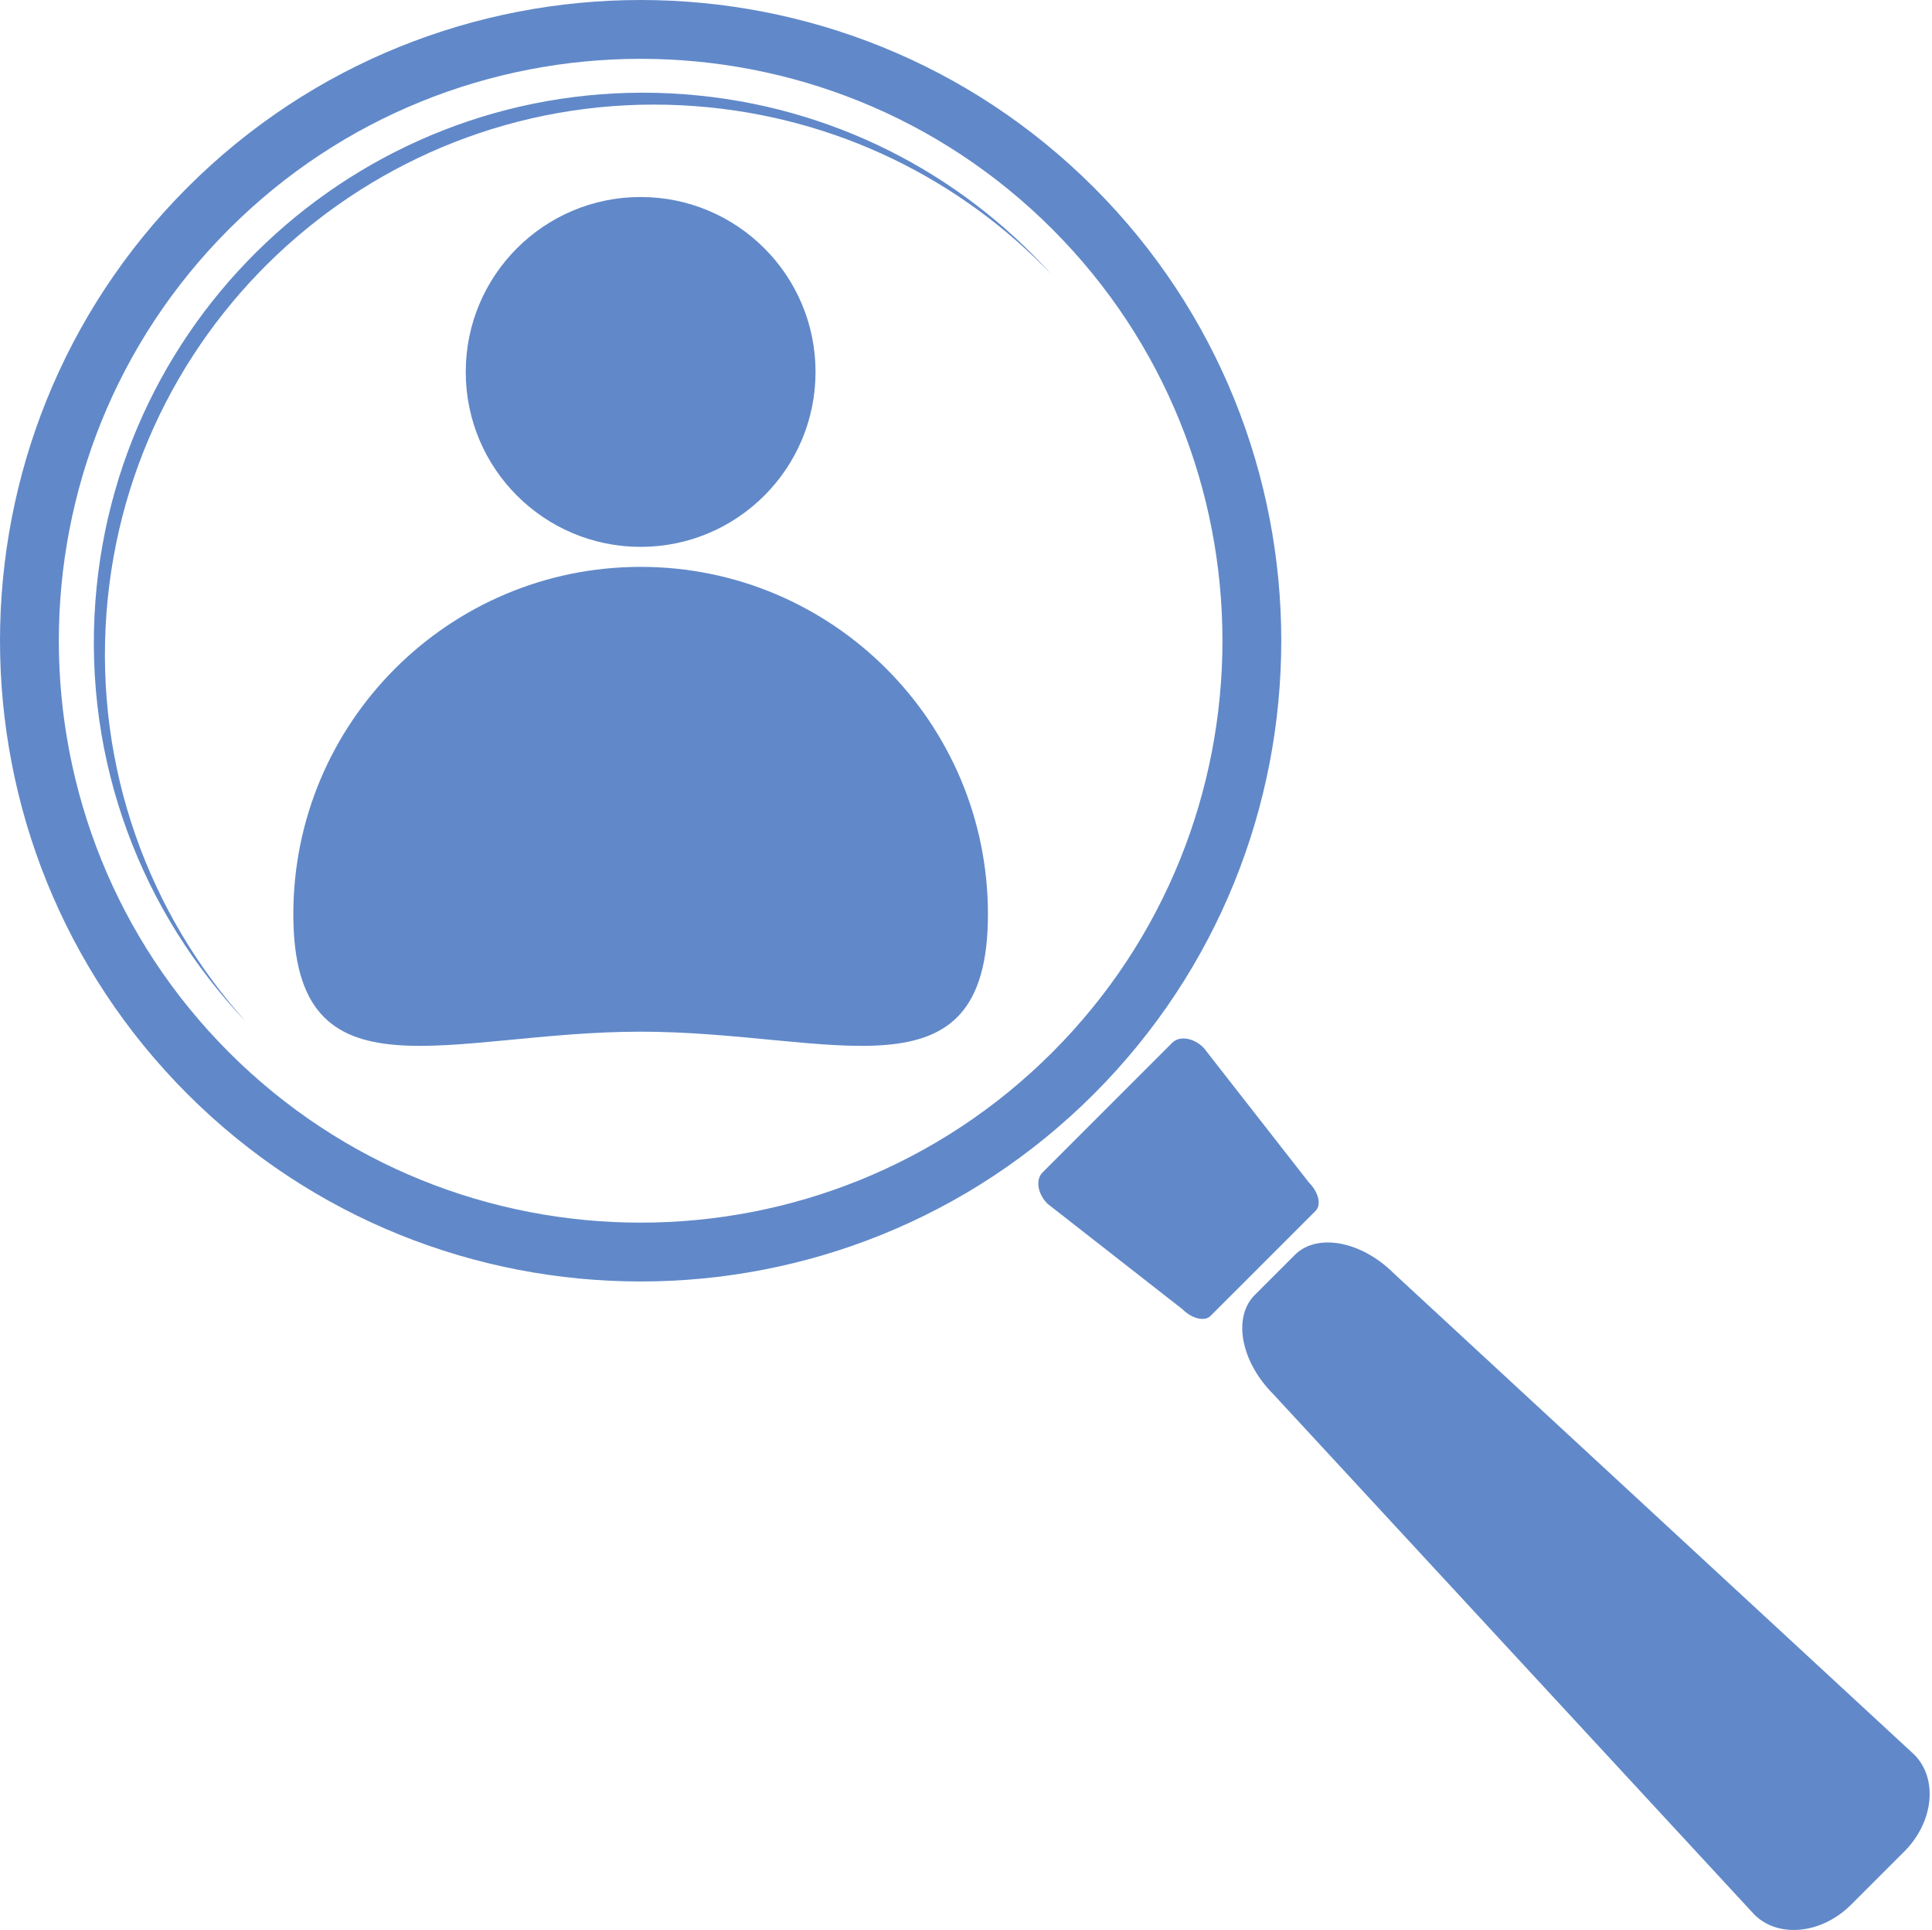
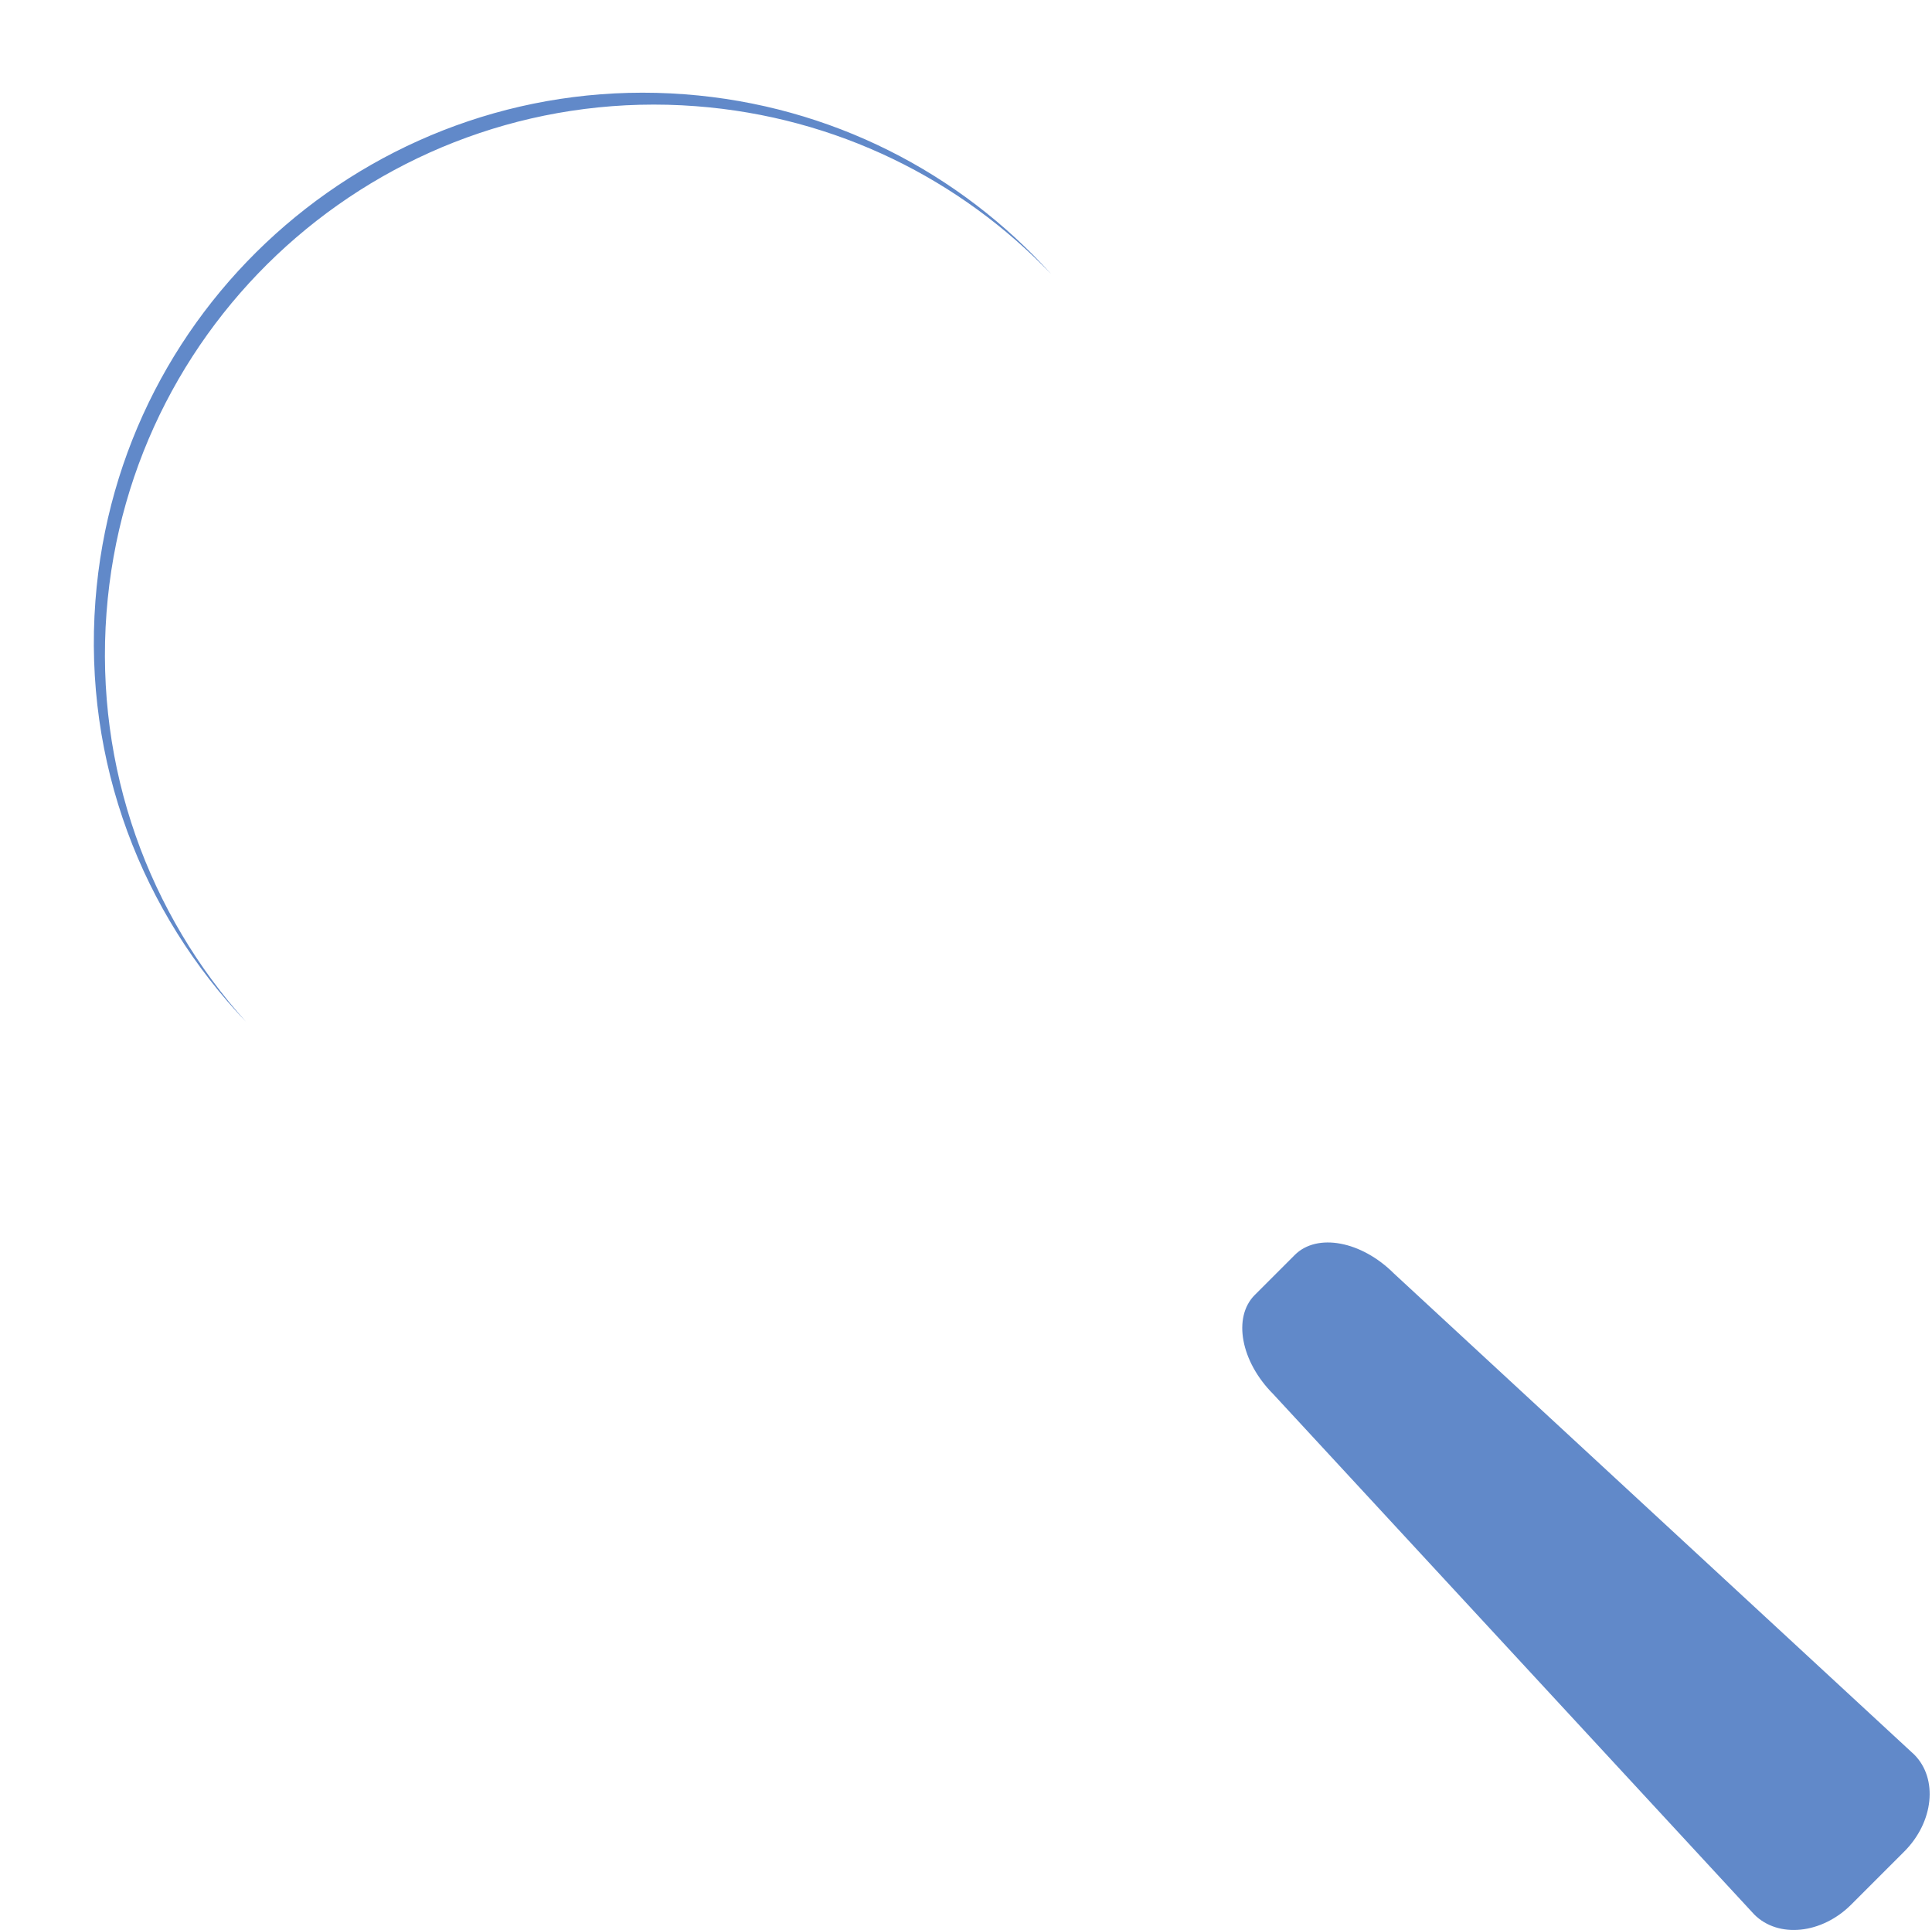
<svg xmlns="http://www.w3.org/2000/svg" width="100%" height="100%" viewBox="0 0 829 828" version="1.1" xml:space="preserve" style="fill-rule:evenodd;clip-rule:evenodd;stroke-linejoin:round;stroke-miterlimit:2;">
  <g transform="matrix(1,0,0,1,-385.999,-286.001)">
    <g transform="matrix(2,0,0,2,0,0)">
      <path d="M339.908,163.226C274.99,158.313 218.383,206.959 213.472,271.876C210.846,306.593 223.541,338.928 245.846,362.253C225.02,339.15 213.32,307.895 215.851,274.43C220.763,209.513 277.37,160.869 342.287,165.779C372.488,168.064 399.16,181.542 418.563,201.835C398.993,180.119 371.361,165.604 339.908,163.226Z" style="fill:rgb(97,137,201);fill-rule:nonzero;" />
    </g>
    <g transform="matrix(2,0,0,2,0,0)">
-       <path d="M242.14,368.751C193.449,320.059 193.449,240.832 242.14,192.14C290.832,143.447 370.059,143.447 418.751,192.14C467.442,240.832 467.442,320.058 418.751,368.751C370.059,417.442 290.832,417.442 242.14,368.751ZM427.678,183.211C374.064,129.597 286.827,129.597 233.211,183.211C179.596,236.827 179.596,324.064 233.211,377.678C286.827,431.293 374.064,431.293 427.678,377.678C481.293,324.063 481.293,236.827 427.678,183.211Z" style="fill:rgb(97,137,201);fill-rule:nonzero;" />
-     </g>
+       </g>
    <g transform="matrix(2,0,0,2,0,0)">
-       <path d="M473.814,396.653L451.233,367.753C449.075,365.595 446.055,365.118 444.486,366.687L416.687,394.486C415.118,396.055 415.595,399.075 417.753,401.233L446.653,423.813C448.731,425.891 451.447,426.543 452.72,425.269L475.271,402.72C476.543,401.447 475.892,398.73 473.814,396.653Z" style="fill:rgb(97,137,201);fill-rule:nonzero;" />
-     </g>
+       </g>
    <g transform="matrix(2,0,0,2,0,0)">
      <path d="M603.681,519.37L492.054,416.171C485.084,409.201 475.562,407.426 470.784,412.204L462.202,420.784C457.425,425.562 459.201,435.084 466.171,442.054L569.369,553.681C574.526,558.836 583.838,557.88 590.172,551.546L601.546,540.173C607.88,533.838 608.837,524.524 603.681,519.37Z" style="fill:rgb(97,137,201);fill-rule:nonzero;" />
    </g>
    <g transform="matrix(2,0,0,2,0,0)">
-       <path d="M292.922,222.785C292.922,243.508 309.721,260.309 330.445,260.309C351.169,260.309 367.969,243.508 367.969,222.785C367.969,202.06 351.169,185.26 330.445,185.26C309.721,185.26 292.922,202.06 292.922,222.785Z" style="fill:rgb(97,137,201);fill-rule:nonzero;" />
-     </g>
+       </g>
    <g transform="matrix(2,0,0,2,0,0)">
-       <path d="M255.931,339.111C255.931,380.263 289.293,364.305 330.445,364.305C371.597,364.305 404.958,380.263 404.958,339.111C404.958,297.958 371.597,264.598 330.445,264.598C289.293,264.598 255.931,297.958 255.931,339.111Z" style="fill:rgb(97,137,201);fill-rule:nonzero;" />
-     </g>
+       </g>
  </g>
</svg>